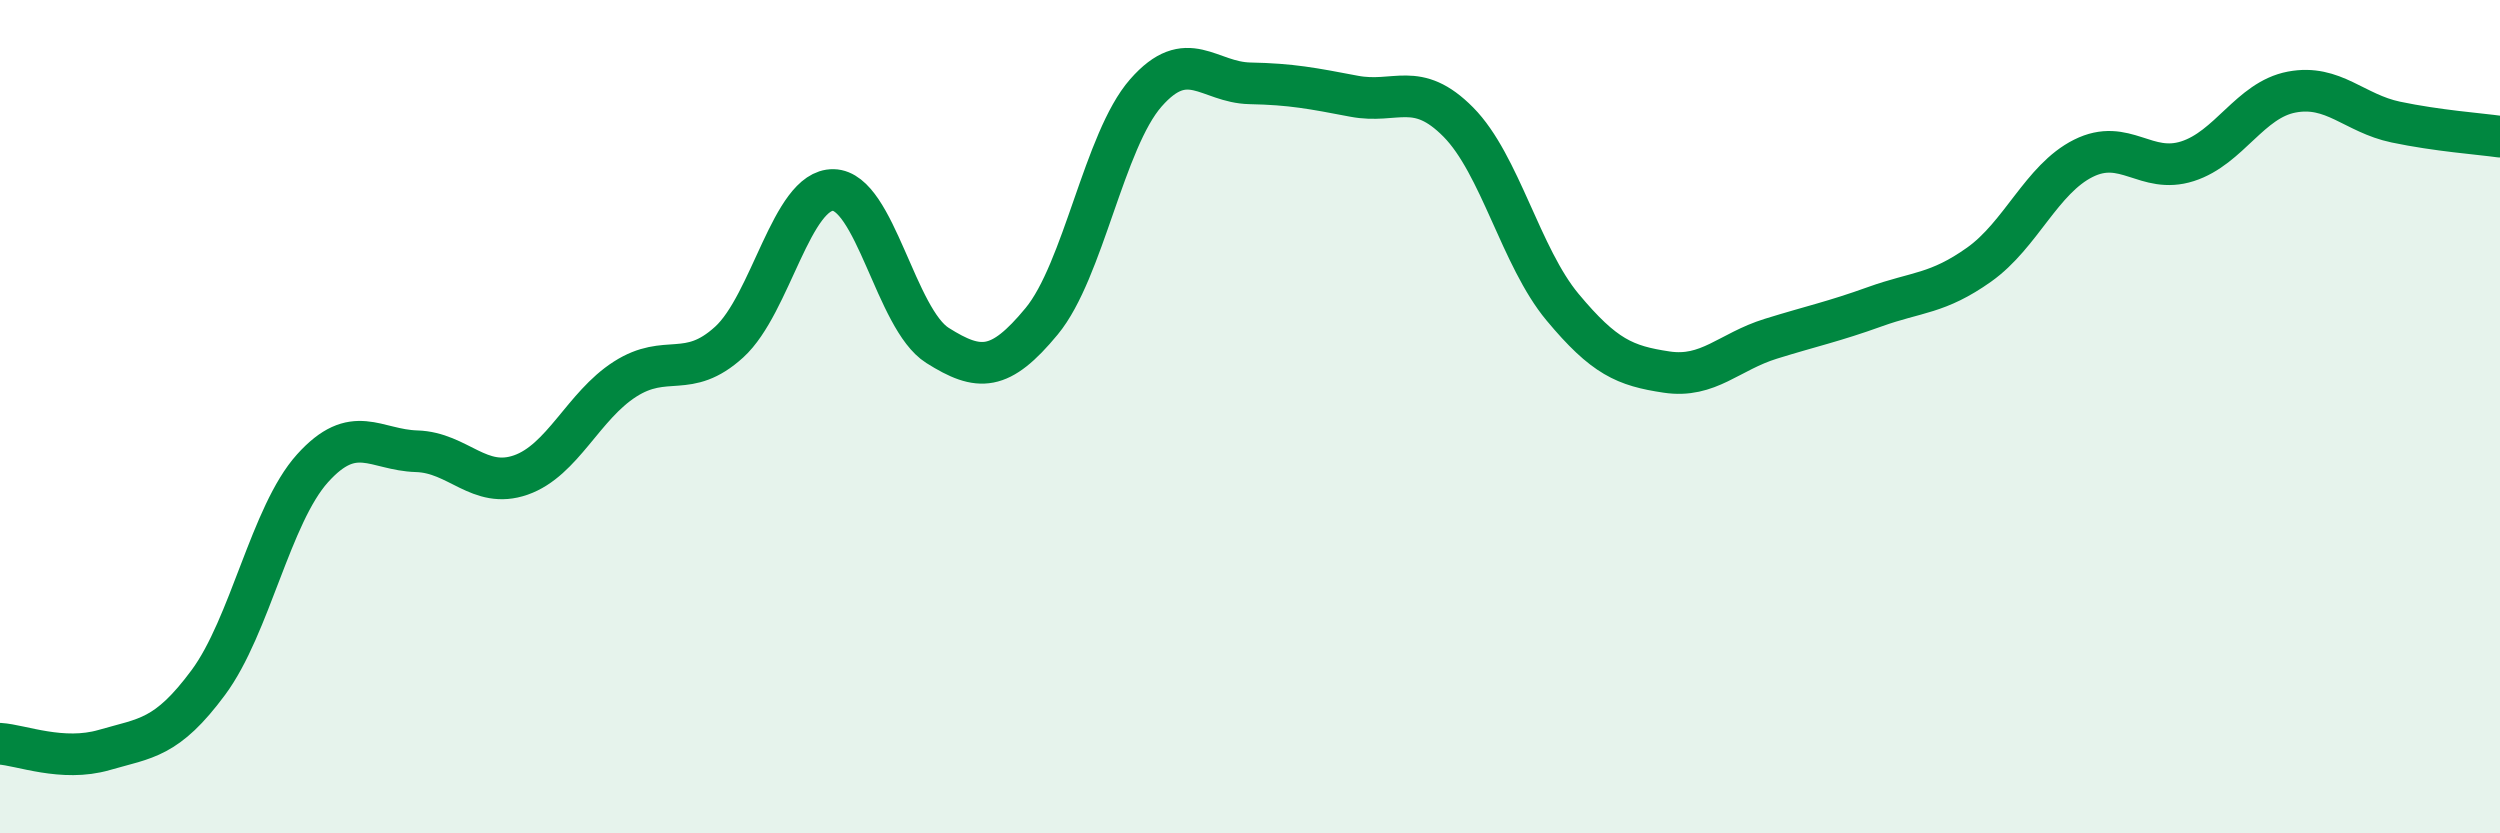
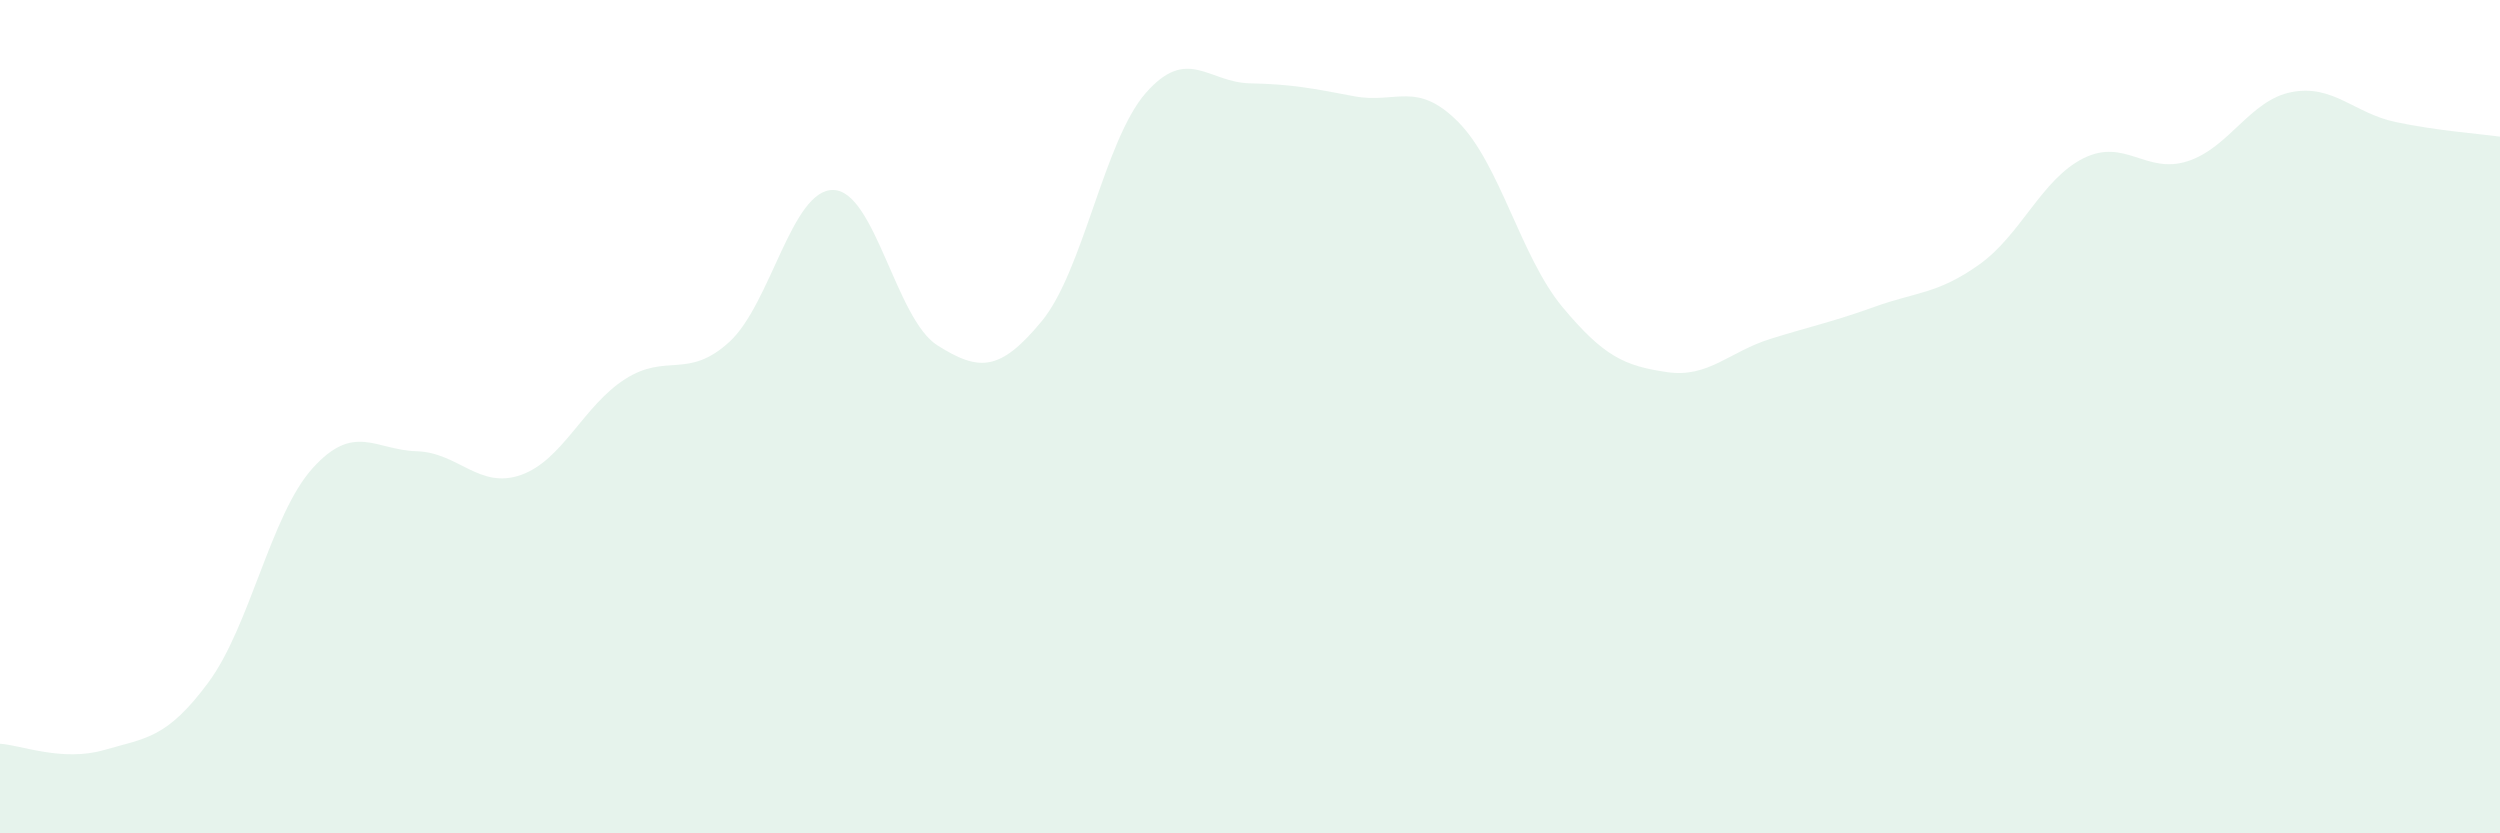
<svg xmlns="http://www.w3.org/2000/svg" width="60" height="20" viewBox="0 0 60 20">
  <path d="M 0,17.85 C 0.5,17.88 1.5,18.29 2.5,18 C 3.5,17.71 4,17.73 5,16.38 C 6,15.03 6.5,12.35 7.5,11.24 C 8.5,10.13 9,10.8 10,10.83 C 11,10.86 11.5,11.75 12.5,11.4 C 13.5,11.05 14,9.74 15,9.1 C 16,8.46 16.5,9.12 17.5,8.21 C 18.5,7.3 19,4.54 20,4.56 C 21,4.58 21.5,7.66 22.5,8.29 C 23.5,8.92 24,8.92 25,7.71 C 26,6.5 26.5,3.37 27.5,2.23 C 28.5,1.09 29,1.98 30,2 C 31,2.02 31.5,2.12 32.5,2.31 C 33.5,2.5 34,1.92 35,2.93 C 36,3.94 36.5,6.17 37.5,7.37 C 38.5,8.57 39,8.78 40,8.93 C 41,9.08 41.5,8.44 42.5,8.13 C 43.5,7.82 44,7.72 45,7.36 C 46,7 46.5,7.06 47.5,6.35 C 48.5,5.64 49,4.3 50,3.8 C 51,3.3 51.5,4.19 52.5,3.87 C 53.5,3.55 54,2.4 55,2.21 C 56,2.02 56.5,2.72 57.5,2.93 C 58.5,3.14 59.5,3.21 60,3.28L60 20L0 20Z" fill="#008740" opacity="0.1" stroke-linecap="round" stroke-linejoin="round" />
-   <path d="M 0,17.85 C 0.5,17.88 1.5,18.29 2.5,18 C 3.5,17.71 4,17.73 5,16.38 C 6,15.03 6.5,12.35 7.5,11.24 C 8.5,10.13 9,10.8 10,10.83 C 11,10.86 11.5,11.75 12.5,11.4 C 13.5,11.05 14,9.74 15,9.1 C 16,8.46 16.5,9.12 17.5,8.21 C 18.5,7.3 19,4.54 20,4.56 C 21,4.58 21.5,7.66 22.5,8.29 C 23.5,8.92 24,8.92 25,7.71 C 26,6.5 26.5,3.37 27.5,2.23 C 28.5,1.09 29,1.98 30,2 C 31,2.02 31.5,2.12 32.5,2.31 C 33.5,2.5 34,1.92 35,2.93 C 36,3.94 36.5,6.17 37.5,7.37 C 38.5,8.57 39,8.78 40,8.93 C 41,9.08 41.5,8.44 42.5,8.13 C 43.5,7.82 44,7.72 45,7.36 C 46,7 46.5,7.06 47.5,6.35 C 48.5,5.64 49,4.3 50,3.8 C 51,3.3 51.5,4.19 52.5,3.87 C 53.5,3.55 54,2.4 55,2.21 C 56,2.02 56.5,2.72 57.5,2.93 C 58.5,3.14 59.5,3.21 60,3.28" stroke="#008740" stroke-width="1" fill="none" stroke-linecap="round" stroke-linejoin="round" />
</svg>